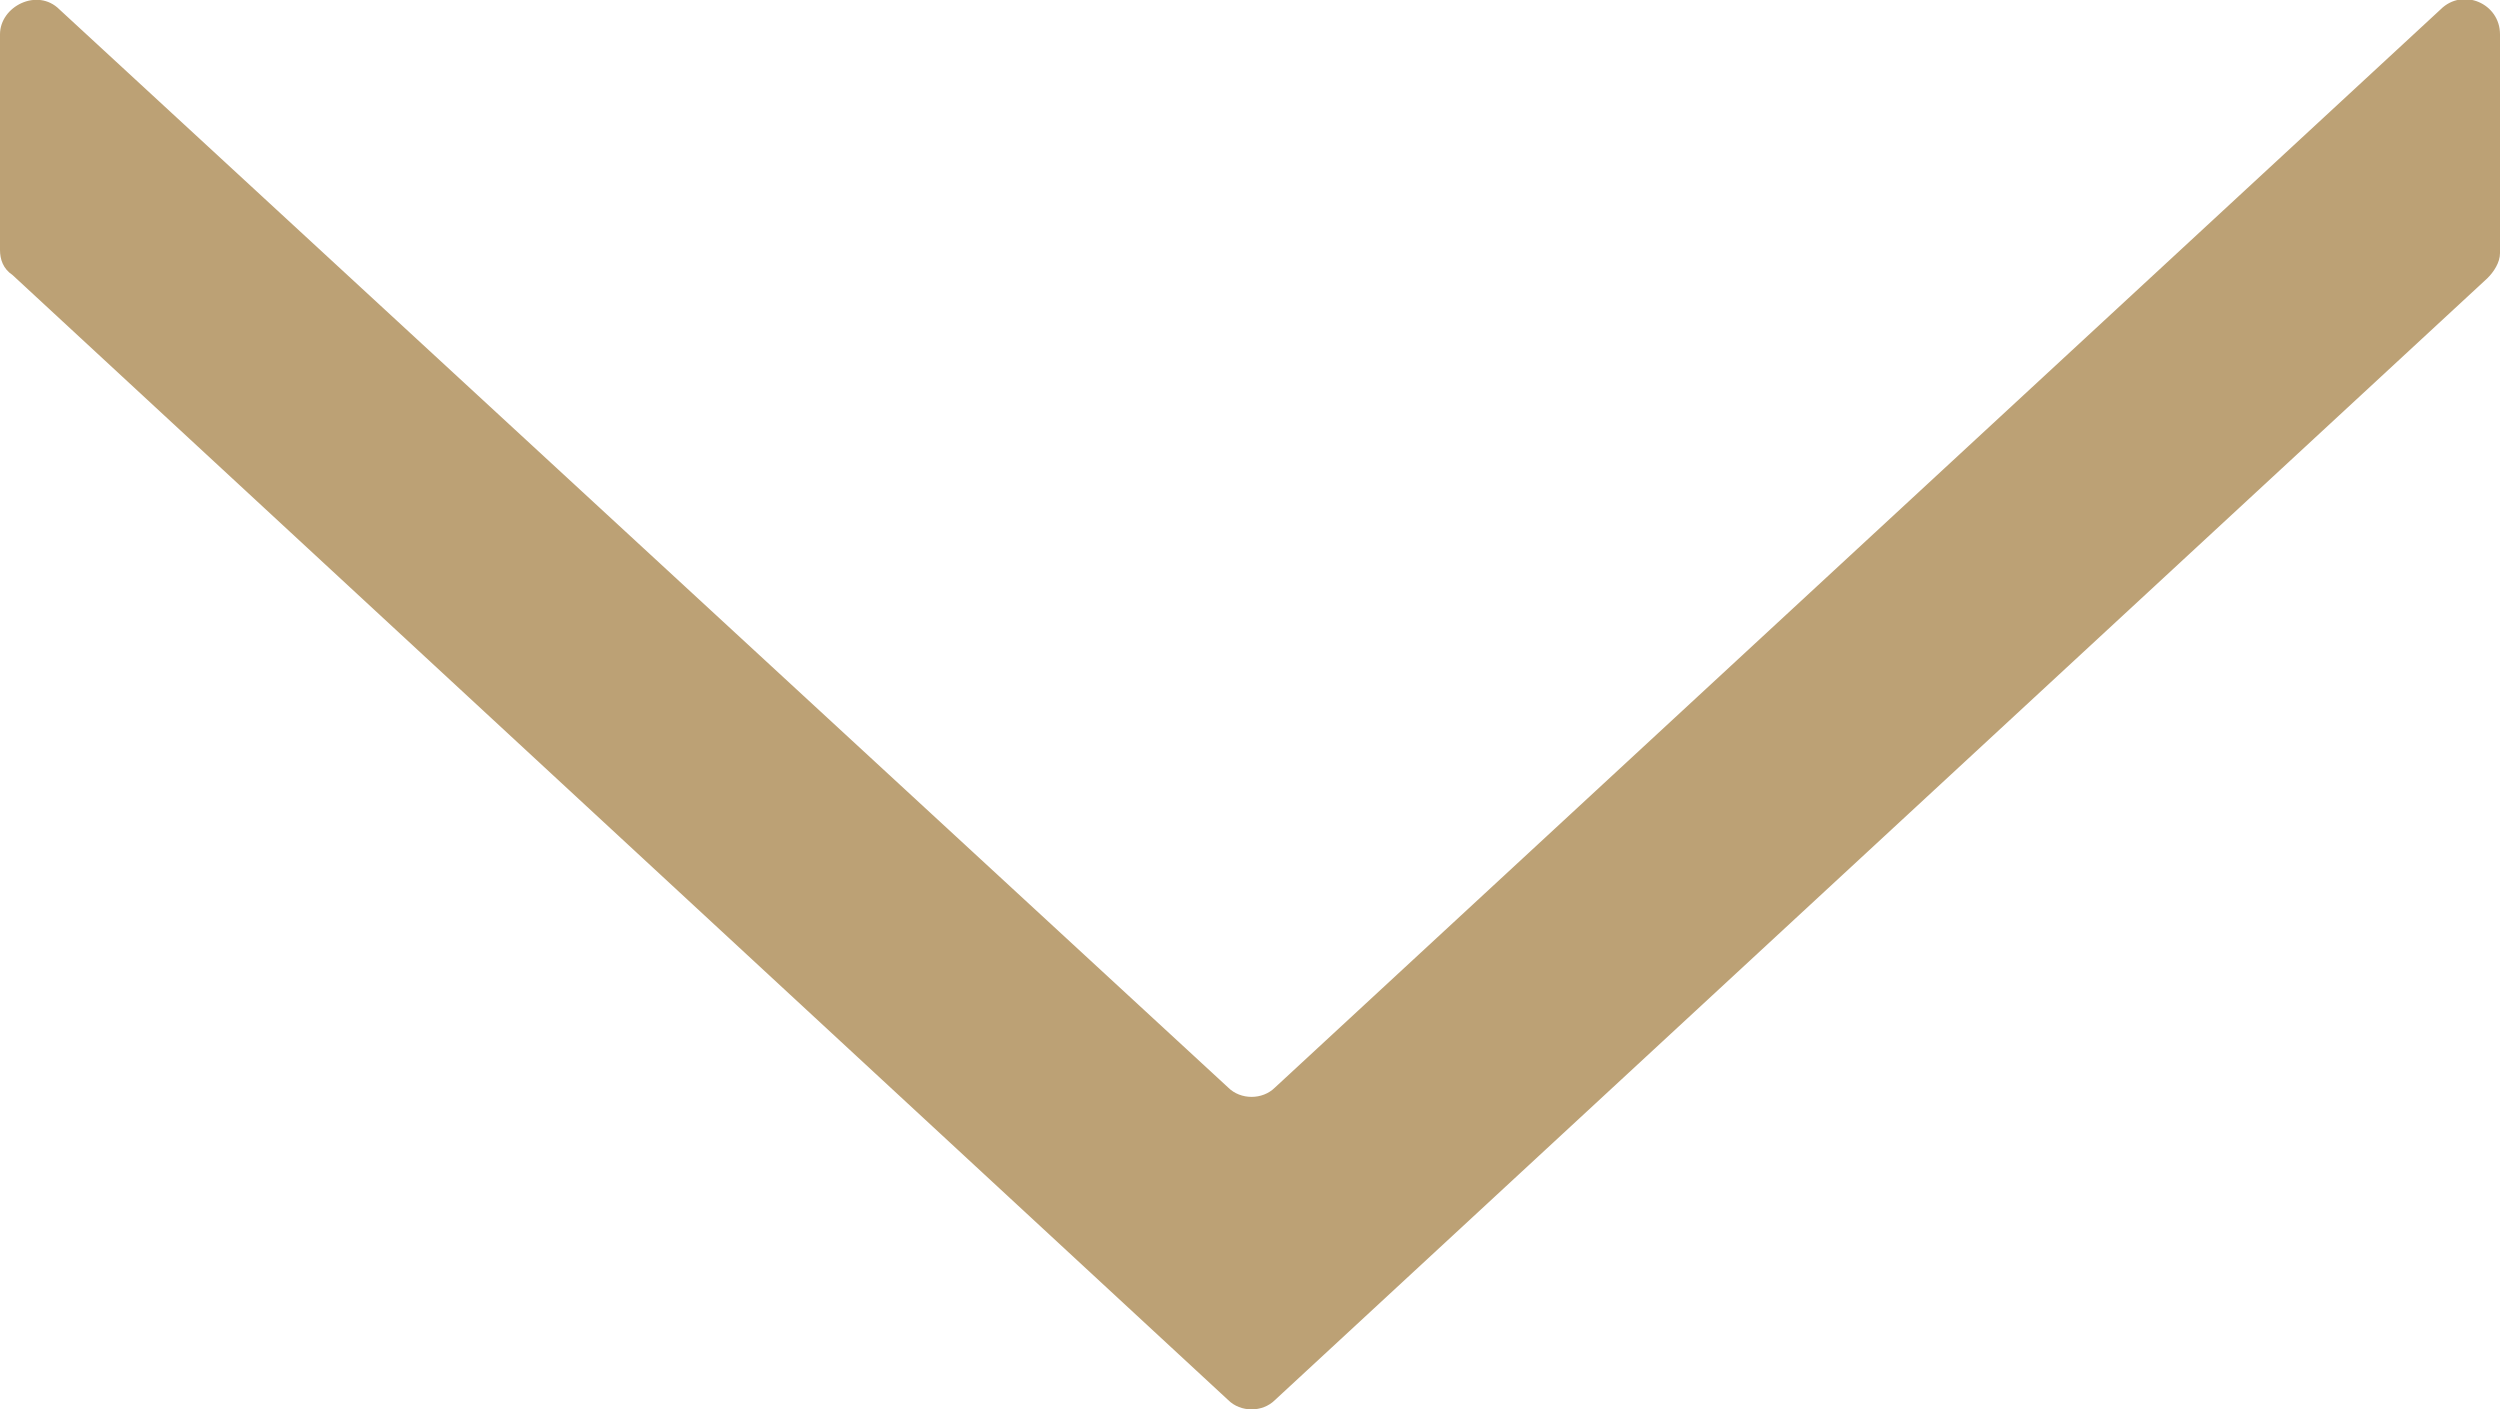
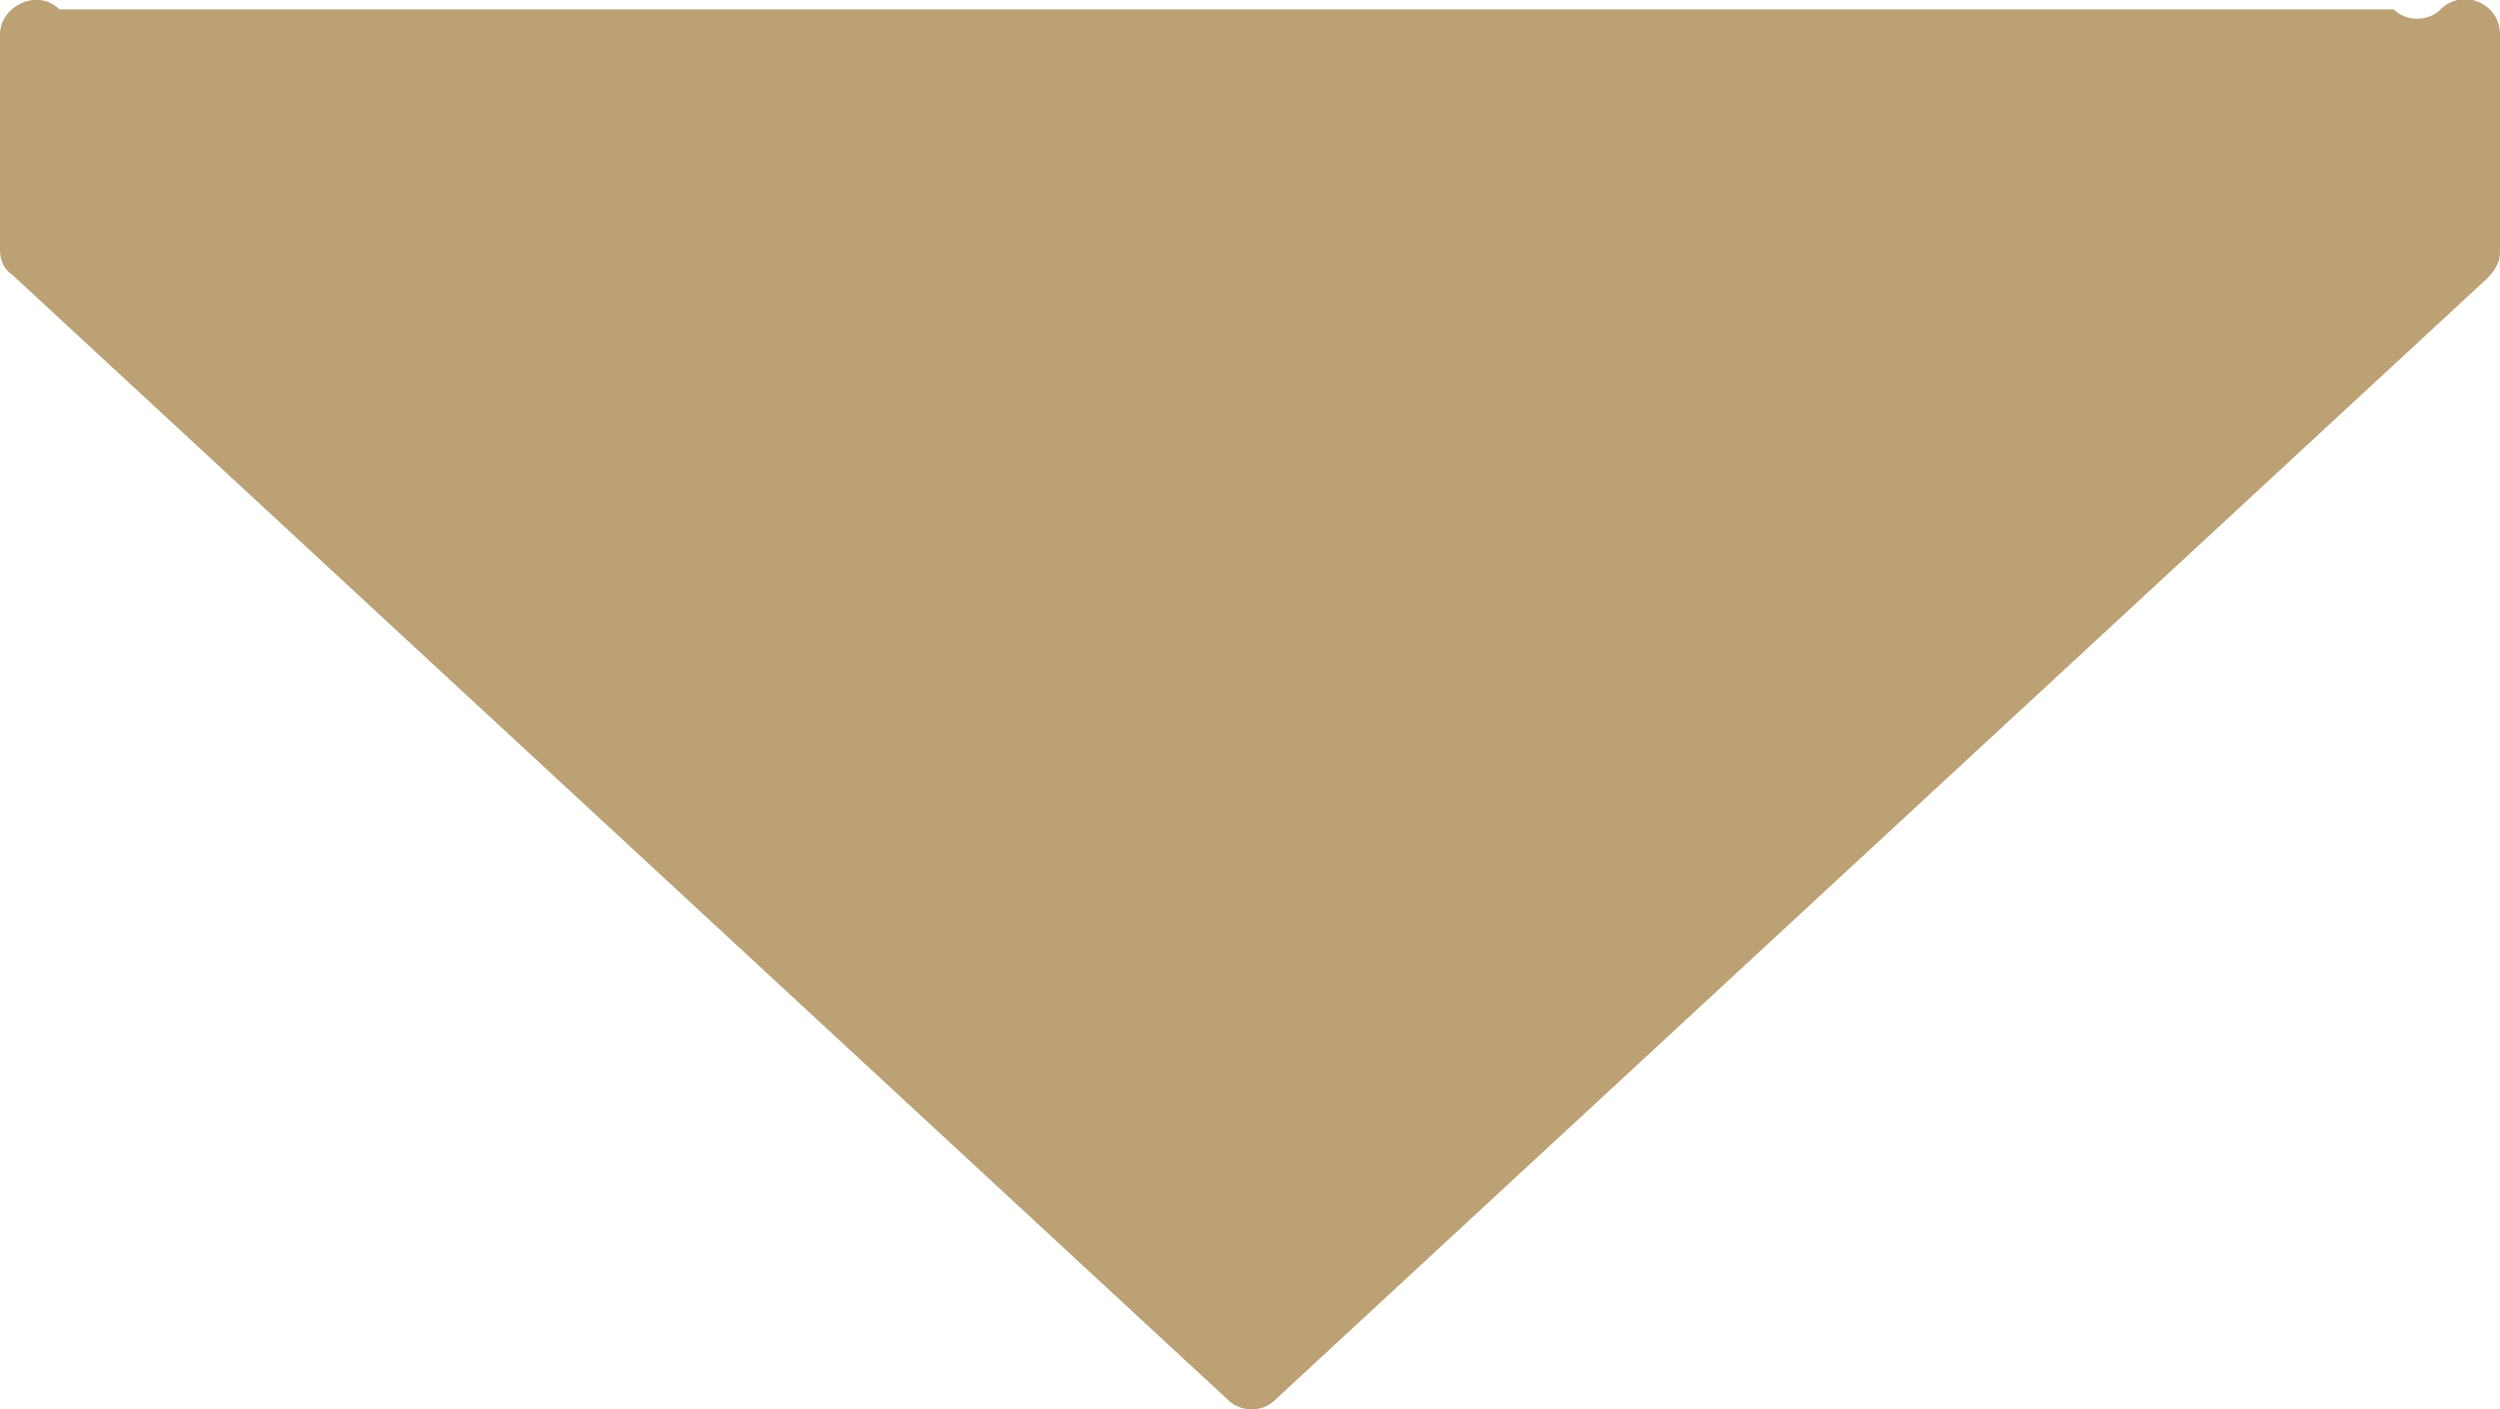
<svg xmlns="http://www.w3.org/2000/svg" id="_レイヤー_2" version="1.1" viewBox="0 0 80 45.1">
  <defs>
    <style>
      .st0 {
        fill: #bca175;
      }
    </style>
  </defs>
  <g id="_レイヤー_1-2">
-     <path class="st0" d="M78.1.3l-37.3,34.5c-.4.4-1.1.4-1.5,0L1.9.3C1.2-.4,0,.2,0,1.1v6.9c0,.3.1.6.4.8l38.9,36c.4.4,1.1.4,1.5,0L79.6,8.9c.2-.2.4-.5.4-.8V1.1c0-1-1.2-1.5-1.9-.8Z" />
+     <path class="st0" d="M78.1.3c-.4.4-1.1.4-1.5,0L1.9.3C1.2-.4,0,.2,0,1.1v6.9c0,.3.1.6.4.8l38.9,36c.4.4,1.1.4,1.5,0L79.6,8.9c.2-.2.4-.5.4-.8V1.1c0-1-1.2-1.5-1.9-.8Z" />
  </g>
</svg>